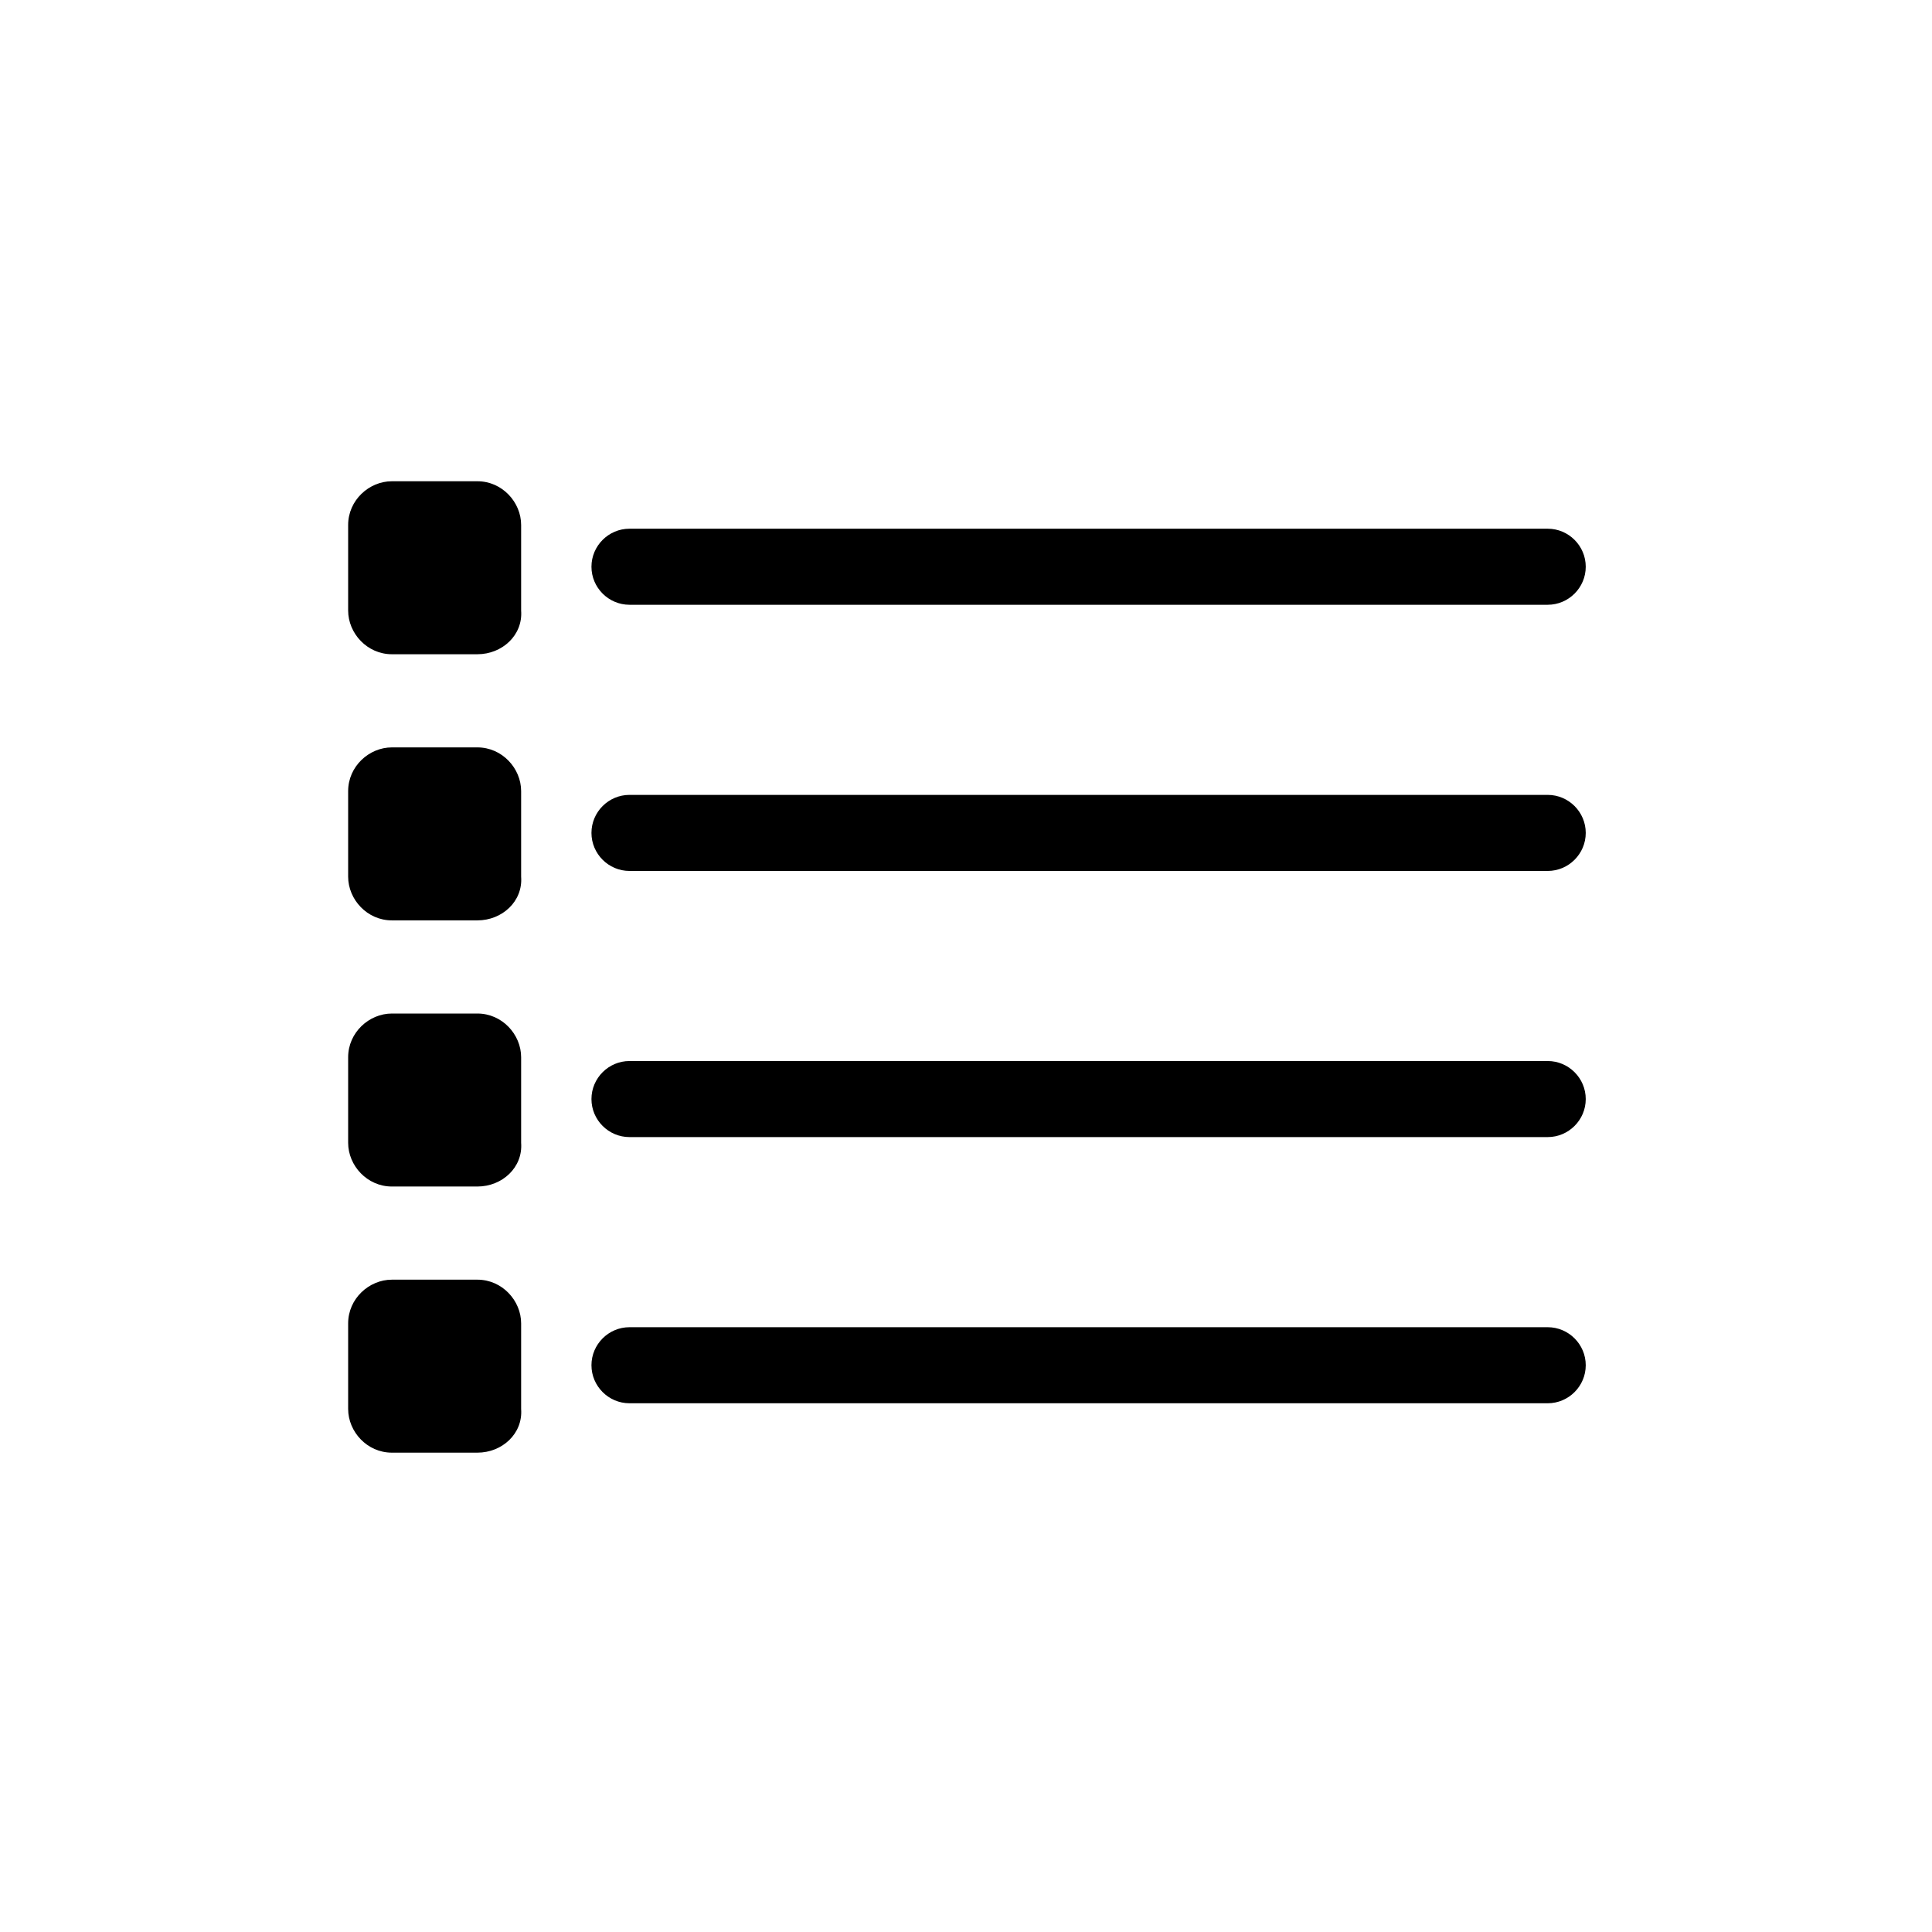
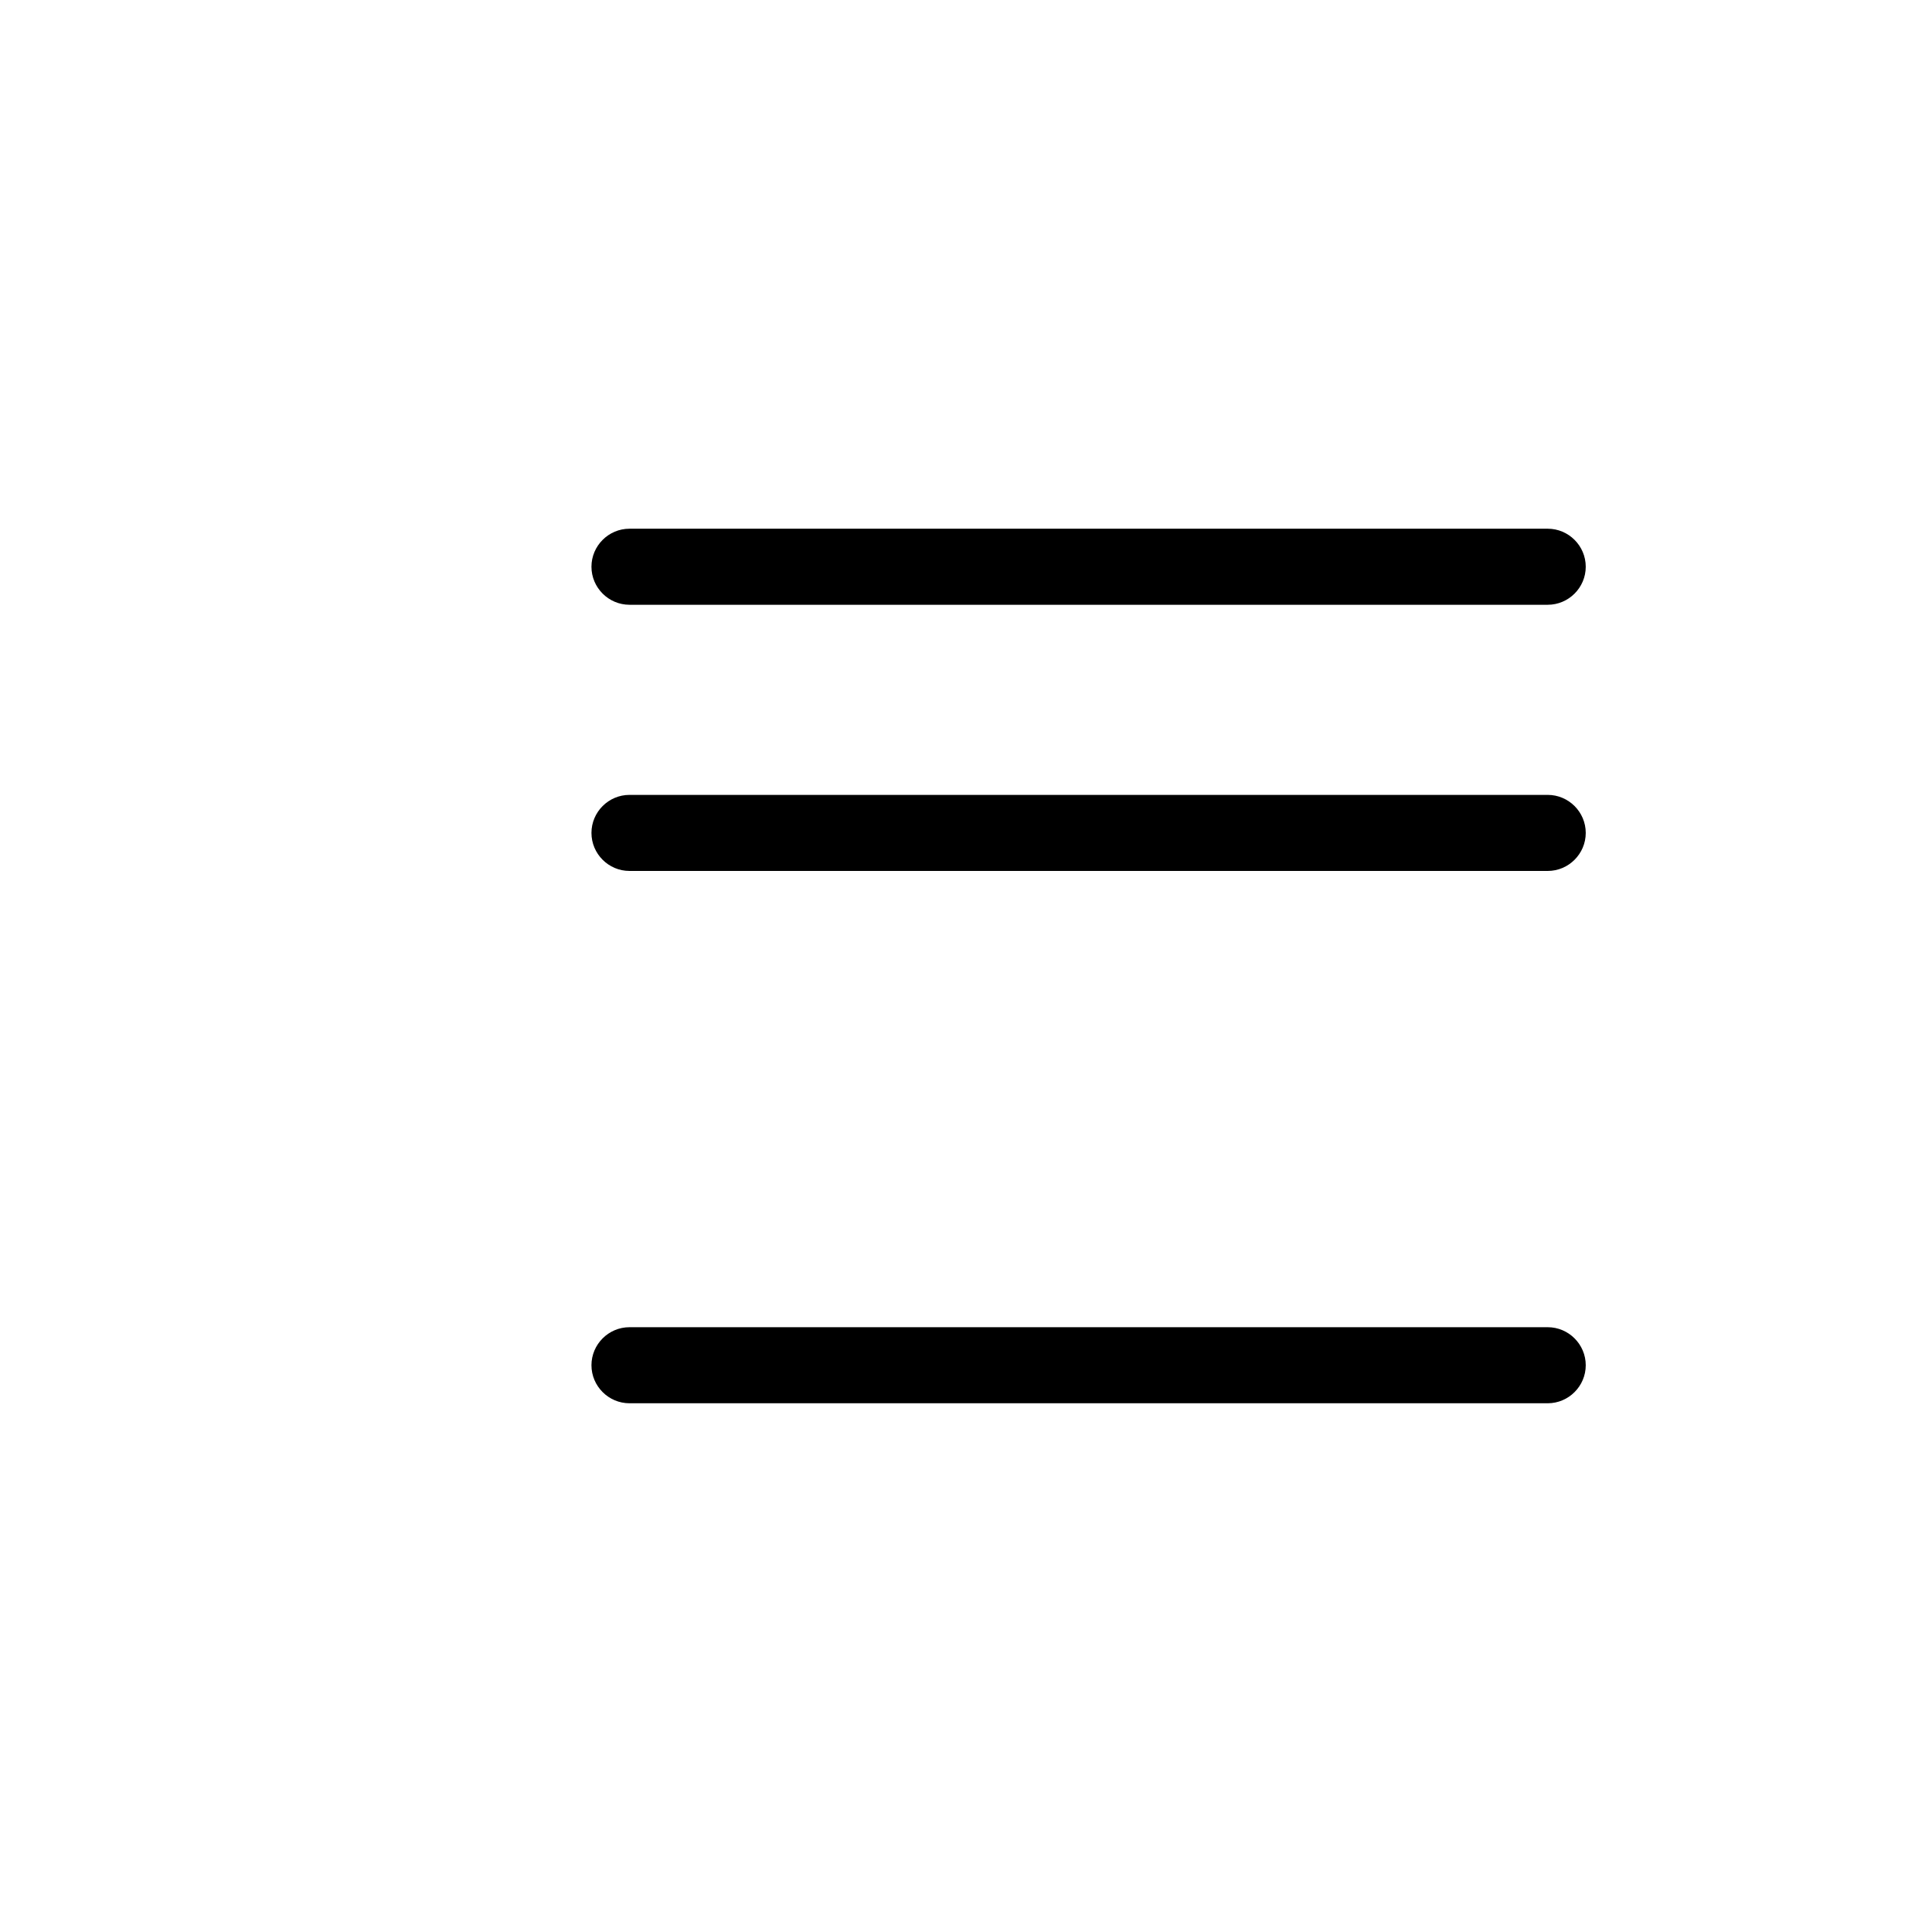
<svg xmlns="http://www.w3.org/2000/svg" fill="#000000" width="800px" height="800px" version="1.1" viewBox="144 144 512 512">
  <g>
-     <path d="m270.52 317.38h-22.672c-6.551 0-11.586-5.543-11.586-11.586v-22.672c0-6.551 5.543-11.586 11.586-11.586h22.672c6.551 0 11.586 5.543 11.586 11.586v22.672c0.504 6.547-5.035 11.586-11.586 11.586z" />
    <path d="m554.16 304.27h-243.34c-5.543 0-10.078-4.535-10.078-10.078 0-5.543 4.535-10.078 10.078-10.078h243.34c5.543 0 10.078 4.535 10.078 10.078 0 5.547-4.535 10.078-10.078 10.078z" />
-     <path d="m270.52 387.91h-22.672c-6.551 0-11.586-5.543-11.586-11.586v-22.672c0-6.551 5.543-11.586 11.586-11.586h22.672c6.551 0 11.586 5.543 11.586 11.586v22.672c0.504 6.547-5.035 11.586-11.586 11.586z" />
    <path d="m554.16 374.81h-243.34c-5.543 0-10.078-4.535-10.078-10.078s4.535-10.078 10.078-10.078h243.34c5.543 0 10.078 4.535 10.078 10.078s-4.535 10.078-10.078 10.078z" />
-     <path d="m270.52 458.44h-22.672c-6.551 0-11.586-5.543-11.586-11.586v-22.672c0-6.551 5.543-11.586 11.586-11.586h22.672c6.551 0 11.586 5.543 11.586 11.586v22.672c0.504 6.547-5.035 11.586-11.586 11.586z" />
-     <path d="m554.16 445.34h-243.34c-5.543 0-10.078-4.535-10.078-10.078s4.535-10.078 10.078-10.078h243.34c5.543 0 10.078 4.535 10.078 10.078 0 5.547-4.535 10.078-10.078 10.078z" />
-     <path d="m270.52 528.97h-22.672c-6.551 0-11.586-5.543-11.586-11.586v-22.672c0-6.551 5.543-11.586 11.586-11.586h22.672c6.551 0 11.586 5.543 11.586 11.586v22.672c0.504 6.551-5.035 11.586-11.586 11.586z" />
    <path d="m554.16 515.88h-243.34c-5.543 0-10.078-4.535-10.078-10.078s4.535-10.078 10.078-10.078h243.34c5.543 0 10.078 4.535 10.078 10.078s-4.535 10.078-10.078 10.078z" />
  </g>
</svg>